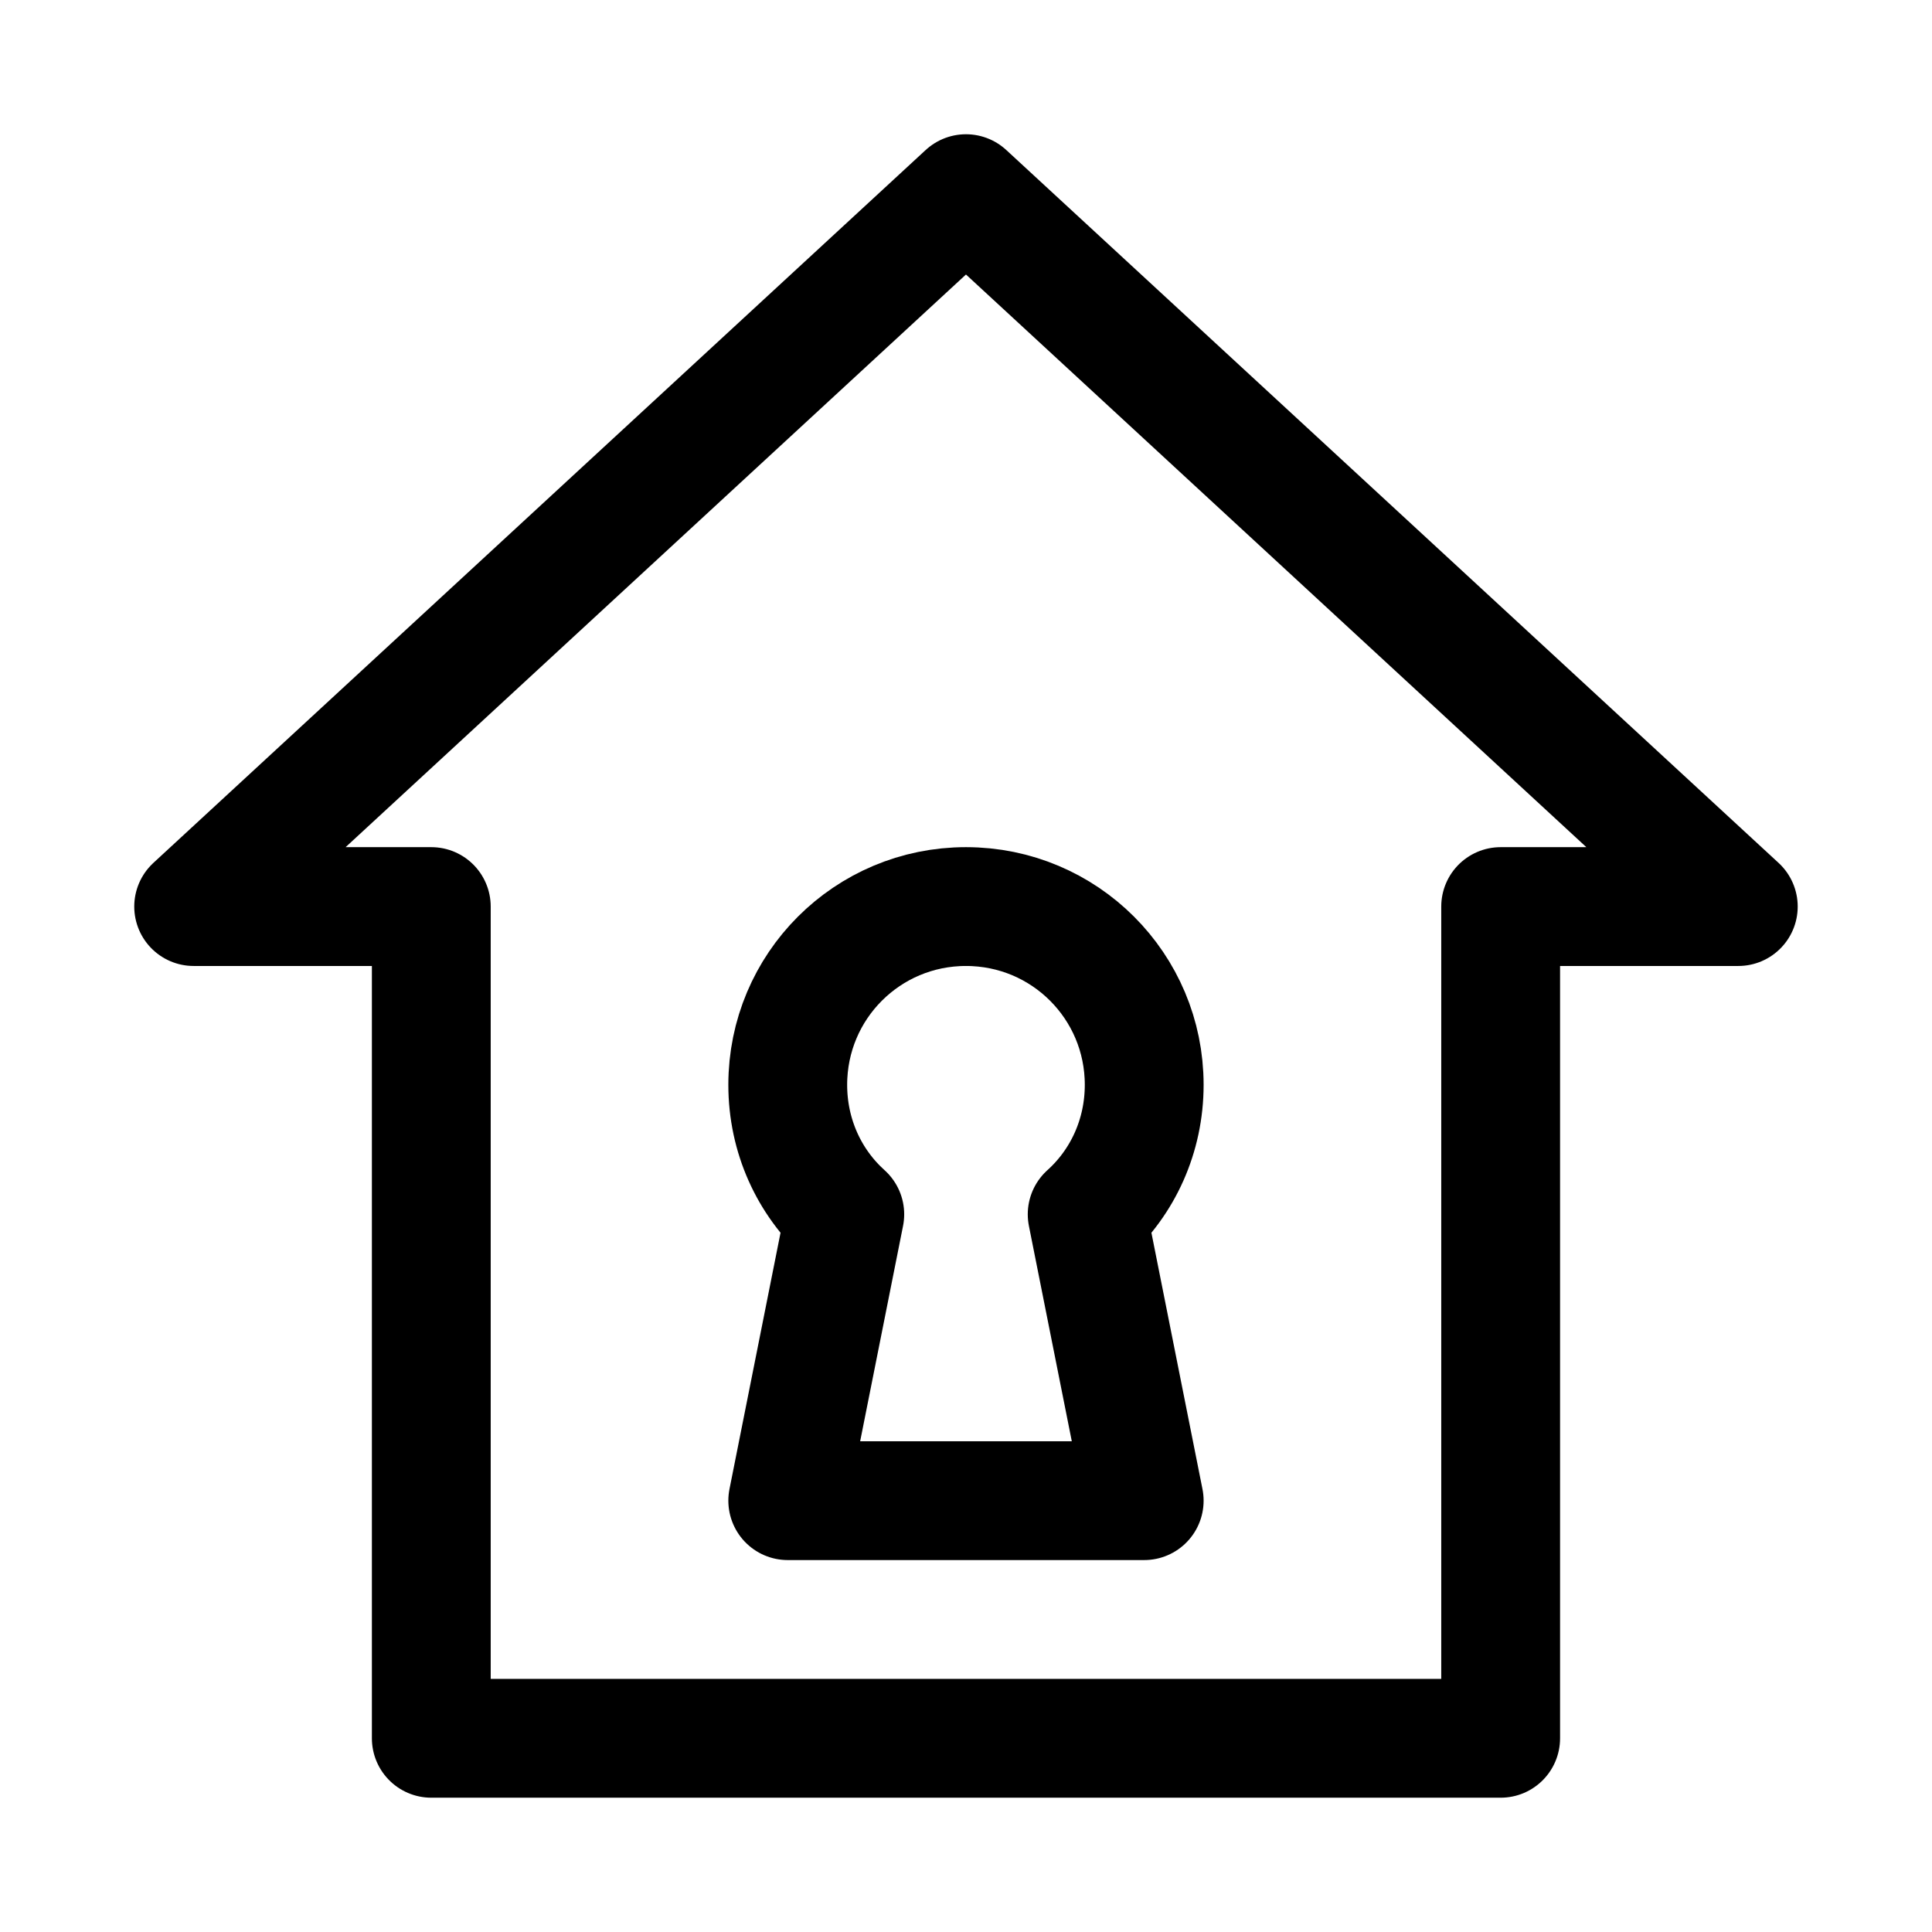
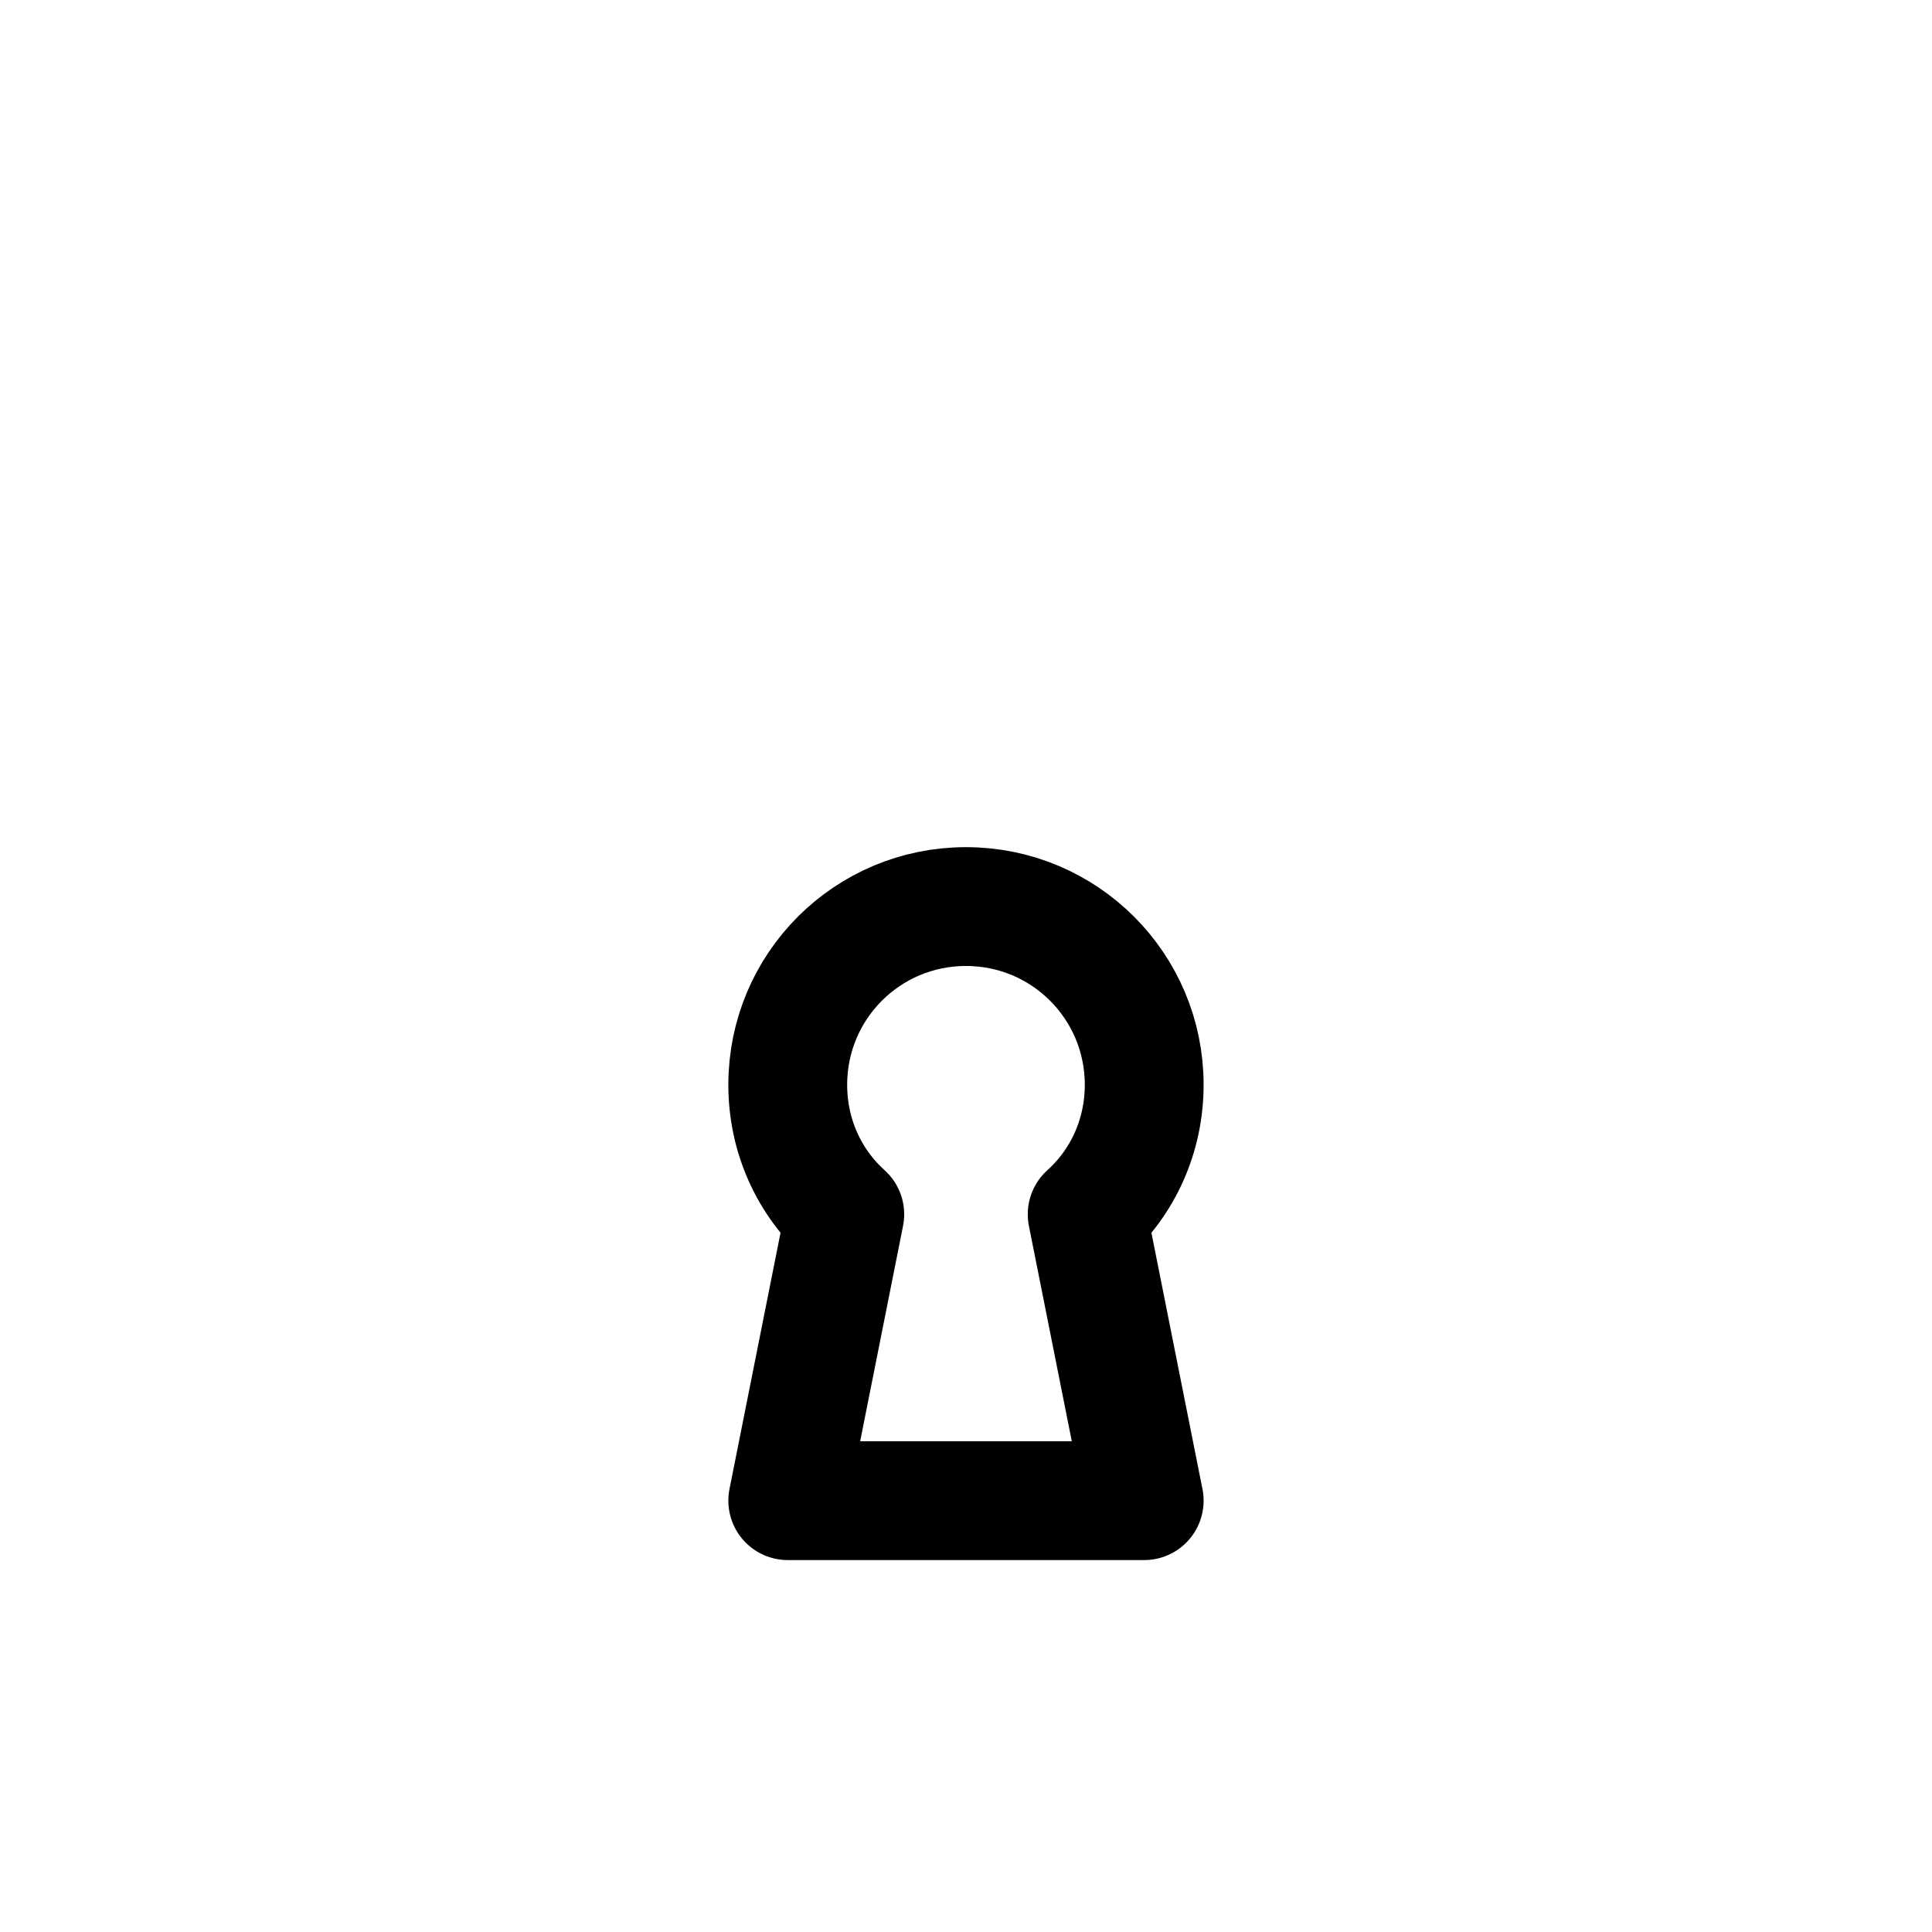
<svg xmlns="http://www.w3.org/2000/svg" width="800px" height="800px" version="1.1" viewBox="144 144 512 512">
  <g fill="none" stroke="#000000" stroke-linecap="round" stroke-linejoin="round" stroke-miterlimit="10">
-     <path transform="matrix(31.488 0 0 31.488 148.09 148.09)" d="m8 1.5-6.5 6h2v7h9v-7h2z" />
    <path transform="matrix(31.488 0 0 31.488 148.09 148.09)" d="m6.98 10.09-0.48 2.41h3l-0.48-2.41c0.3-0.27 0.48-0.66 0.48-1.09 0-0.83-0.67-1.5-1.5-1.5-0.83-1.24e-4 -1.5 0.67-1.5 1.5 0 0.43 0.18 0.82 0.48 1.09z" />
  </g>
</svg>